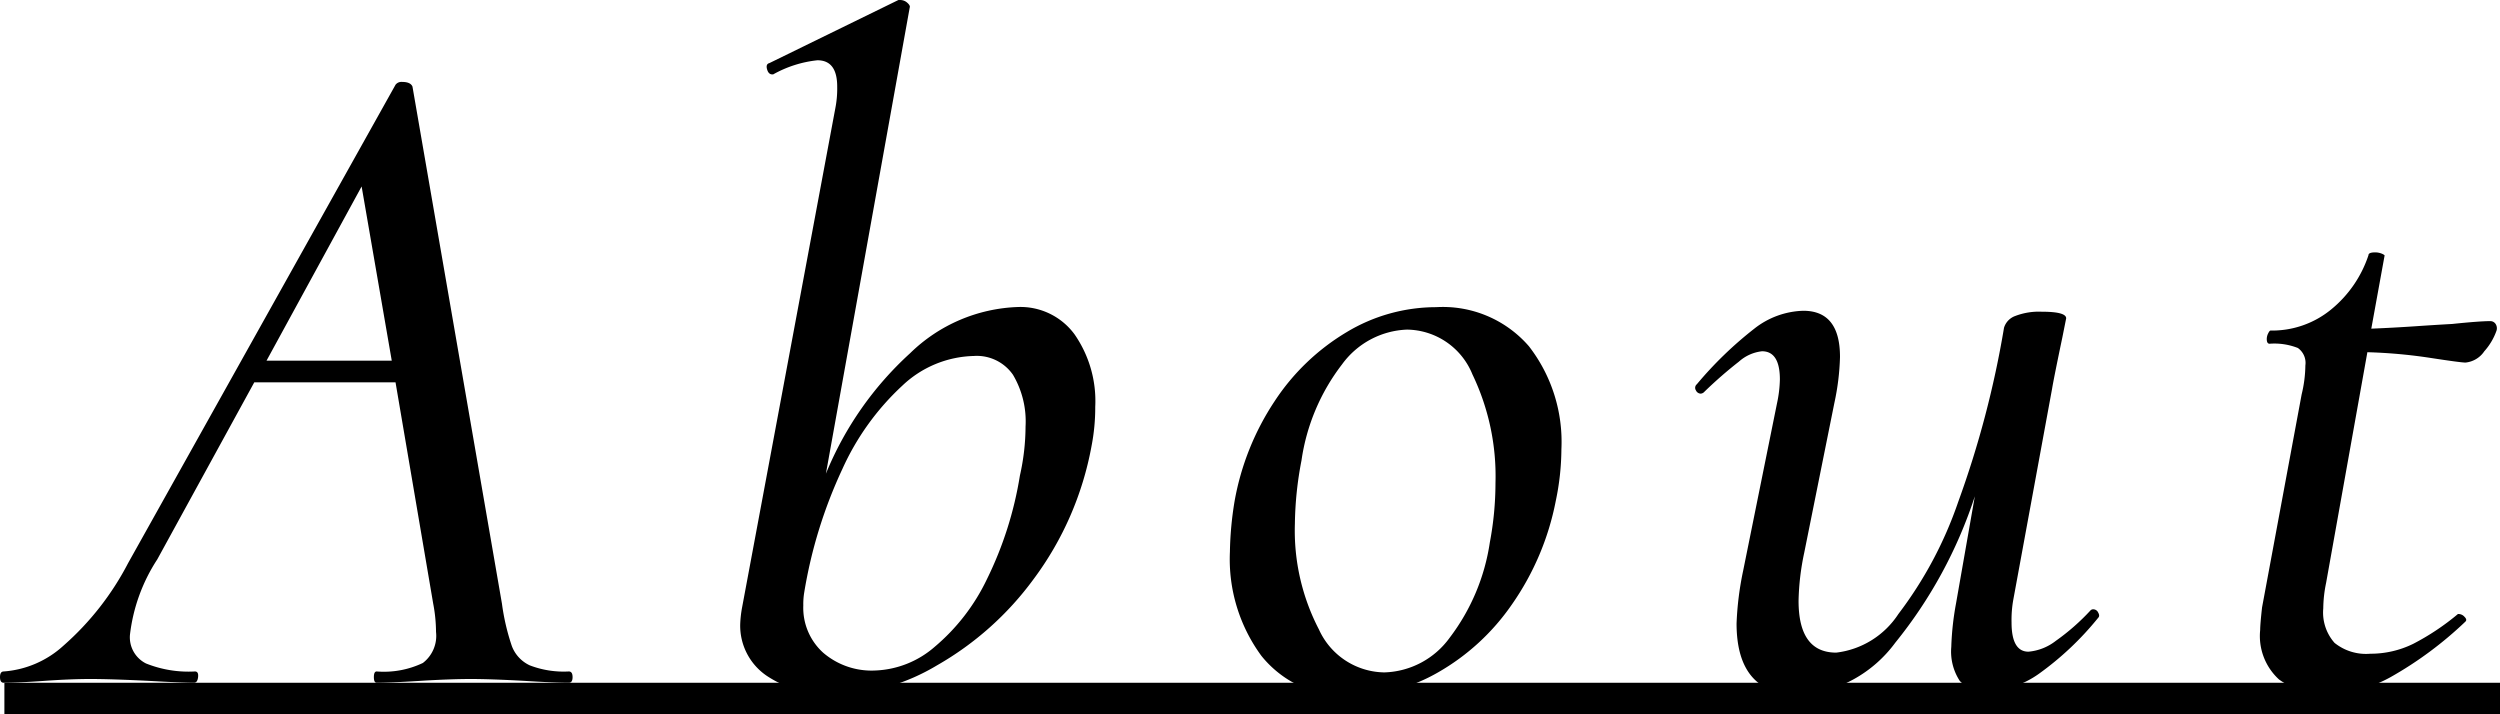
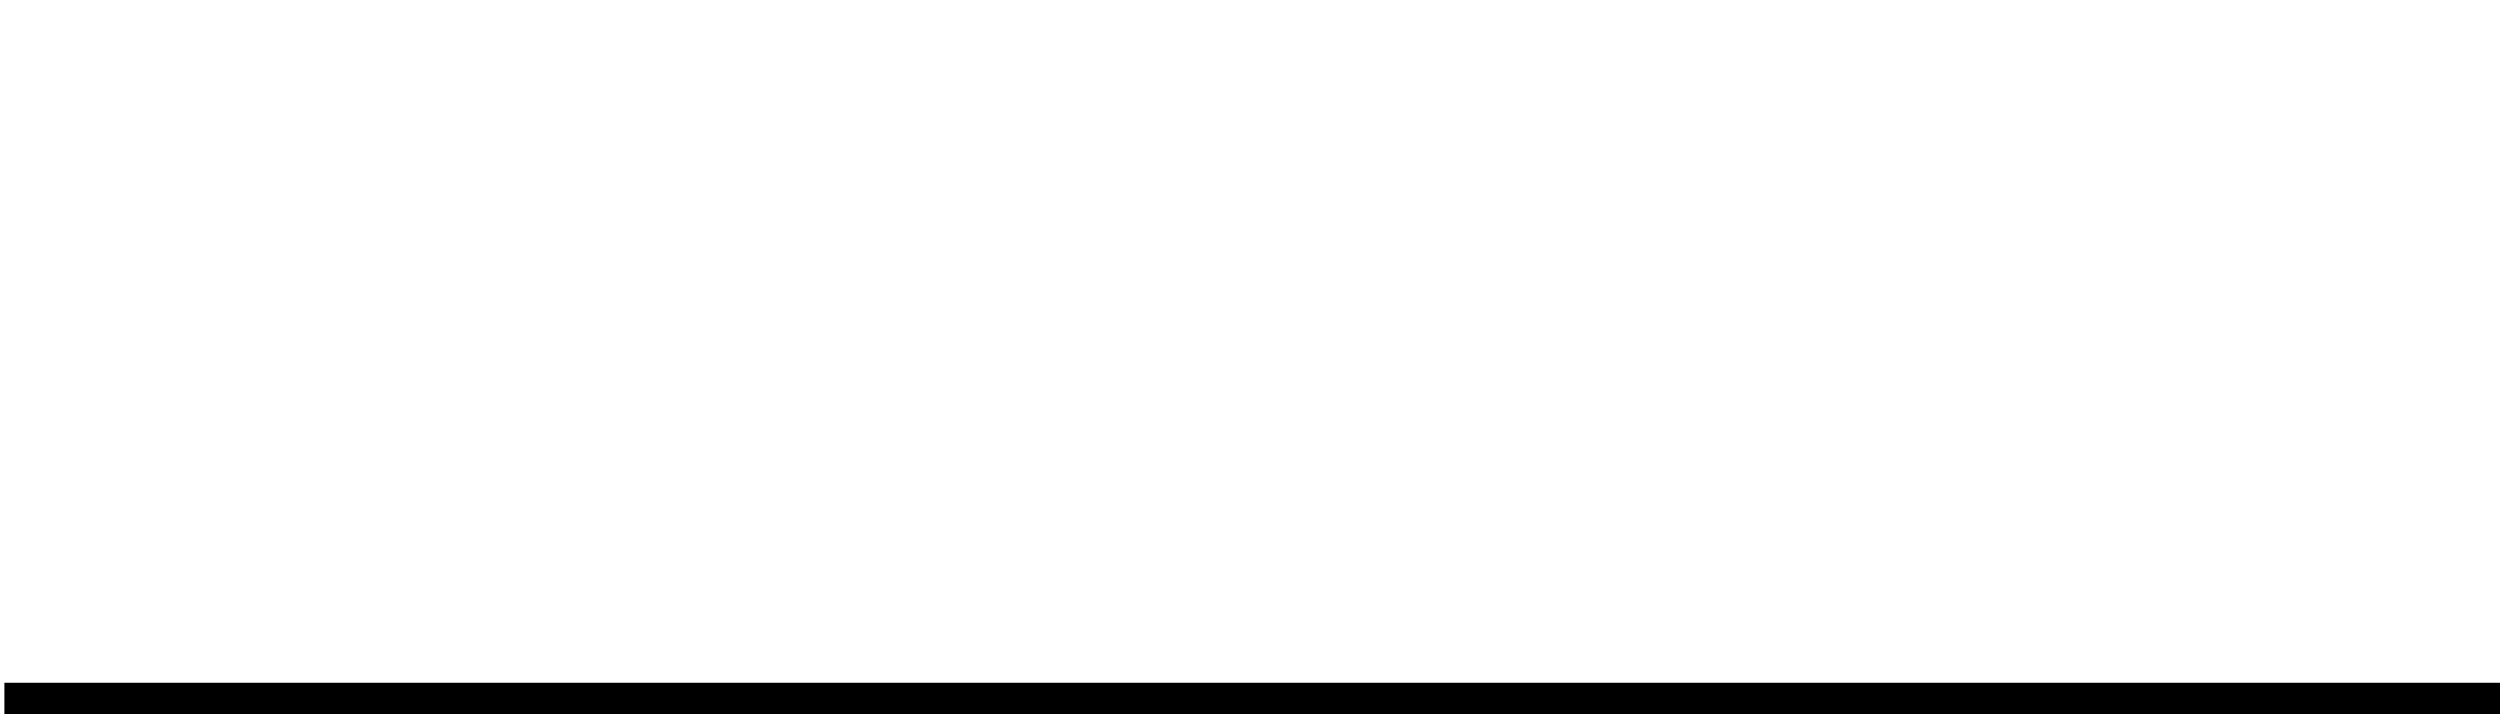
<svg xmlns="http://www.w3.org/2000/svg" width="79.64" height="22.75" viewBox="0 0 79.64 22.75">
  <g id="グループ_658" data-name="グループ 658" transform="translate(-49.86 -1080.25)">
-     <path id="線_232" data-name="線 232" d="M79.5.5H0v-1H79.5Z" transform="translate(50 1102.5)" />
-     <path id="パス_2974" data-name="パス 2974" d="M16.98-.36q.12,0,.12.18T16.98,0q-.45,0-1.41-.06-1.08-.06-1.71-.06-.66,0-1.62.06T10.86,0q-.09,0-.09-.18t.09-.18a2.888,2.888,0,0,0,1.47-.27,1.086,1.086,0,0,0,.42-.99,4.9,4.9,0,0,0-.09-.9l-1.2-7.05H6.96L3.87-3.93A5.561,5.561,0,0,0,3-1.53a.932.932,0,0,0,.51.915A3.643,3.643,0,0,0,5.07-.36q.12,0,.1.18T5.04,0Q4.68,0,3.6-.06,2.4-.12,1.74-.12q-.63,0-1.47.06T-1.02,0q-.12,0-.12-.18t.12-.18A3.163,3.163,0,0,0,.885-1.185,9.029,9.029,0,0,0,2.94-3.81l8.52-15.24a.234.234,0,0,1,.21-.09q.27,0,.33.15L14.85-2.52a7.147,7.147,0,0,0,.315,1.35,1.11,1.11,0,0,0,.57.615A3.012,3.012,0,0,0,16.98-.36Zm-9.63-9.9h3.99l-.96-5.55Zm23.94-1.71a2.138,2.138,0,0,1,1.8.87,3.726,3.726,0,0,1,.66,2.31,6.414,6.414,0,0,1-.12,1.26A10.144,10.144,0,0,1,31.785-3.3,9.887,9.887,0,0,1,28.71-.555,6.639,6.639,0,0,1,25.53.39a3.728,3.728,0,0,1-2.25-.615,1.929,1.929,0,0,1-.84-1.635,3.61,3.61,0,0,1,.06-.54l2.97-15.9a3.269,3.269,0,0,0,.06-.69q0-.84-.63-.84a3.655,3.655,0,0,0-1.41.45h-.03q-.12,0-.165-.165t.075-.195l4.11-2.01h.06a.34.34,0,0,1,.225.09q.1.09.075.15L25.17-6.66a10.626,10.626,0,0,1,2.685-3.84A5.166,5.166,0,0,1,31.29-11.97Zm.06,5.37a7.188,7.188,0,0,0,.18-1.56,2.918,2.918,0,0,0-.4-1.65,1.4,1.4,0,0,0-1.245-.6,3.421,3.421,0,0,0-2.28.945A8.214,8.214,0,0,0,25.695-6.81,14.985,14.985,0,0,0,24.48-2.88a2.264,2.264,0,0,0-.03.42,1.926,1.926,0,0,0,.63,1.5,2.365,2.365,0,0,0,1.65.57,3.056,3.056,0,0,0,1.9-.75A6.441,6.441,0,0,0,30.3-3.3,11.631,11.631,0,0,0,31.35-6.6ZM41.91.42A3.435,3.435,0,0,1,39.045-.855,5.2,5.2,0,0,1,38.04-4.17a10.789,10.789,0,0,1,.15-1.62,8.413,8.413,0,0,1,1.275-3.18,7.082,7.082,0,0,1,2.295-2.2,5.53,5.53,0,0,1,2.85-.795,3.626,3.626,0,0,1,2.955,1.245A4.972,4.972,0,0,1,48.6-7.44a8.155,8.155,0,0,1-.18,1.65,8.607,8.607,0,0,1-1.4,3.3A7.179,7.179,0,0,1,44.67-.33,5.62,5.62,0,0,1,41.91.42Zm1.05-.75a2.665,2.665,0,0,0,2.085-1.11A6.606,6.606,0,0,0,46.32-4.47a10.241,10.241,0,0,0,.18-1.89,7.487,7.487,0,0,0-.735-3.465A2.278,2.278,0,0,0,43.68-11.25a2.683,2.683,0,0,0-2.07,1.11,6.538,6.538,0,0,0-1.29,3.06,11.259,11.259,0,0,0-.21,2.01A6.82,6.82,0,0,0,40.875-1.7,2.322,2.322,0,0,0,42.96-.33Zm22.5-1.98a.122.122,0,0,1,.09-.03.174.174,0,0,1,.15.105q.06.105,0,.165A9.659,9.659,0,0,1,63.81-.285,2.989,2.989,0,0,1,62.16.27a1.061,1.061,0,0,1-.87-.33,1.711,1.711,0,0,1-.27-1.08,9.074,9.074,0,0,1,.15-1.38l.6-3.42a14.572,14.572,0,0,1-2.535,4.665A4.1,4.1,0,0,1,56.19.39q-2.01,0-2.01-2.28a9.876,9.876,0,0,1,.21-1.68l1.08-5.34a3.955,3.955,0,0,0,.09-.75q0-.9-.57-.9a1.319,1.319,0,0,0-.735.33,13.517,13.517,0,0,0-1.1.96.173.173,0,0,1-.12.06.174.174,0,0,1-.15-.105.148.148,0,0,1,.03-.195,12.07,12.07,0,0,1,1.83-1.77,2.635,2.635,0,0,1,1.56-.57q1.17,0,1.17,1.47a7.822,7.822,0,0,1-.18,1.47l-.96,4.77a8.008,8.008,0,0,0-.18,1.53q0,1.65,1.2,1.65a2.753,2.753,0,0,0,1.98-1.23,12.678,12.678,0,0,0,1.905-3.57A31.261,31.261,0,0,0,62.7-11.31a.577.577,0,0,1,.36-.375,2.1,2.1,0,0,1,.84-.135q.78,0,.78.21l-.12.6q-.27,1.29-.33,1.65L63-2.67a3.639,3.639,0,0,0-.06.75q0,.93.54.93a1.651,1.651,0,0,0,.87-.345A7.02,7.02,0,0,0,65.46-2.31Zm12.72-9.21a.2.2,0,0,1,.18.09.252.252,0,0,1,.03.21,1.954,1.954,0,0,1-.39.66.819.819,0,0,1-.6.36q-.15,0-1.125-.15a16.251,16.251,0,0,0-2-.18L72.96-3.18a4.171,4.171,0,0,0-.09.81,1.458,1.458,0,0,0,.36,1.1,1.6,1.6,0,0,0,1.14.345,3.071,3.071,0,0,0,1.365-.315A7.748,7.748,0,0,0,77.16-2.19h.03a.259.259,0,0,1,.18.09q.09.09.03.15A11.935,11.935,0,0,1,75.015-.18,4.309,4.309,0,0,1,73.02.36a2.475,2.475,0,0,1-1.56-.465,1.875,1.875,0,0,1-.6-1.575q0-.18.06-.72l1.26-6.78a4.091,4.091,0,0,0,.12-.93.581.581,0,0,0-.24-.555,2.042,2.042,0,0,0-.9-.135q-.09,0-.09-.15a.4.4,0,0,1,.045-.18q.045-.09.075-.09a2.963,2.963,0,0,0,1.935-.675A3.751,3.751,0,0,0,74.31-13.62q0-.09.21-.09a.565.565,0,0,1,.225.045q.1.045.075.075l-.42,2.31q.72-.03,1.38-.075t1.2-.075Q77.85-11.52,78.18-11.52Z" transform="translate(51 1102)" />
+     <path id="線_232" data-name="線 232" d="M79.5.5H0v-1H79.5" transform="translate(50 1102.5)" />
  </g>
</svg>